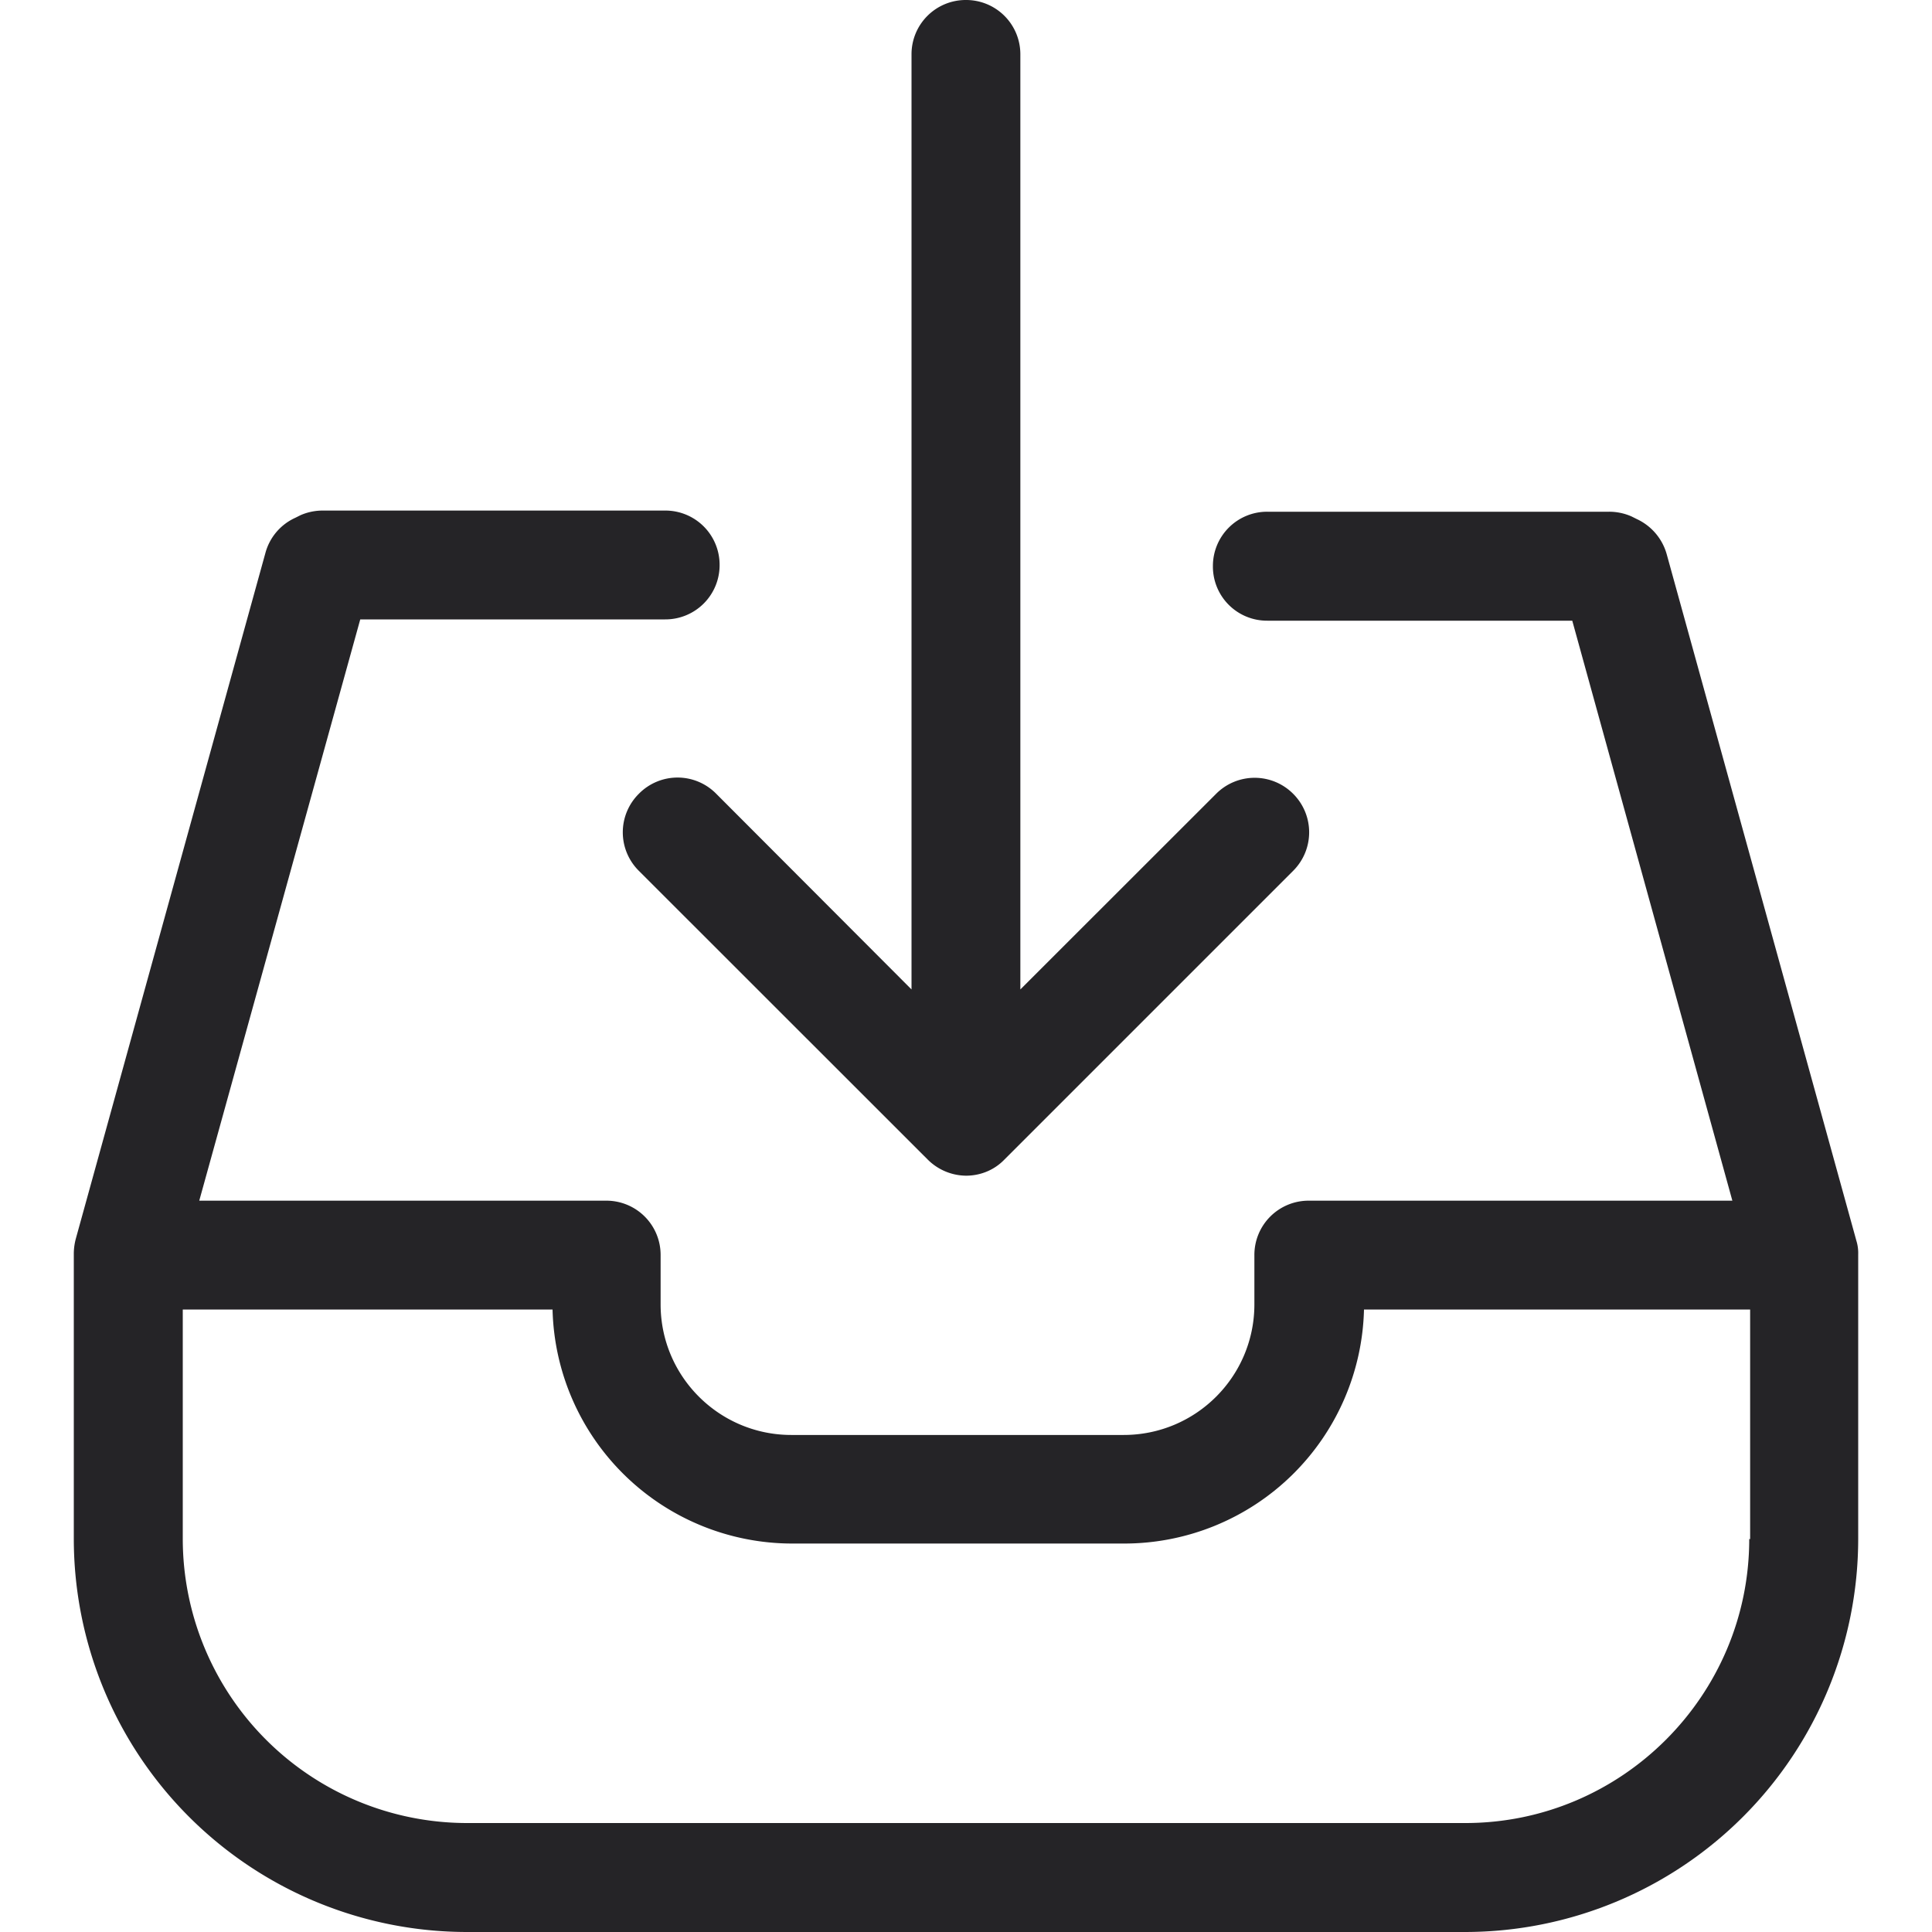
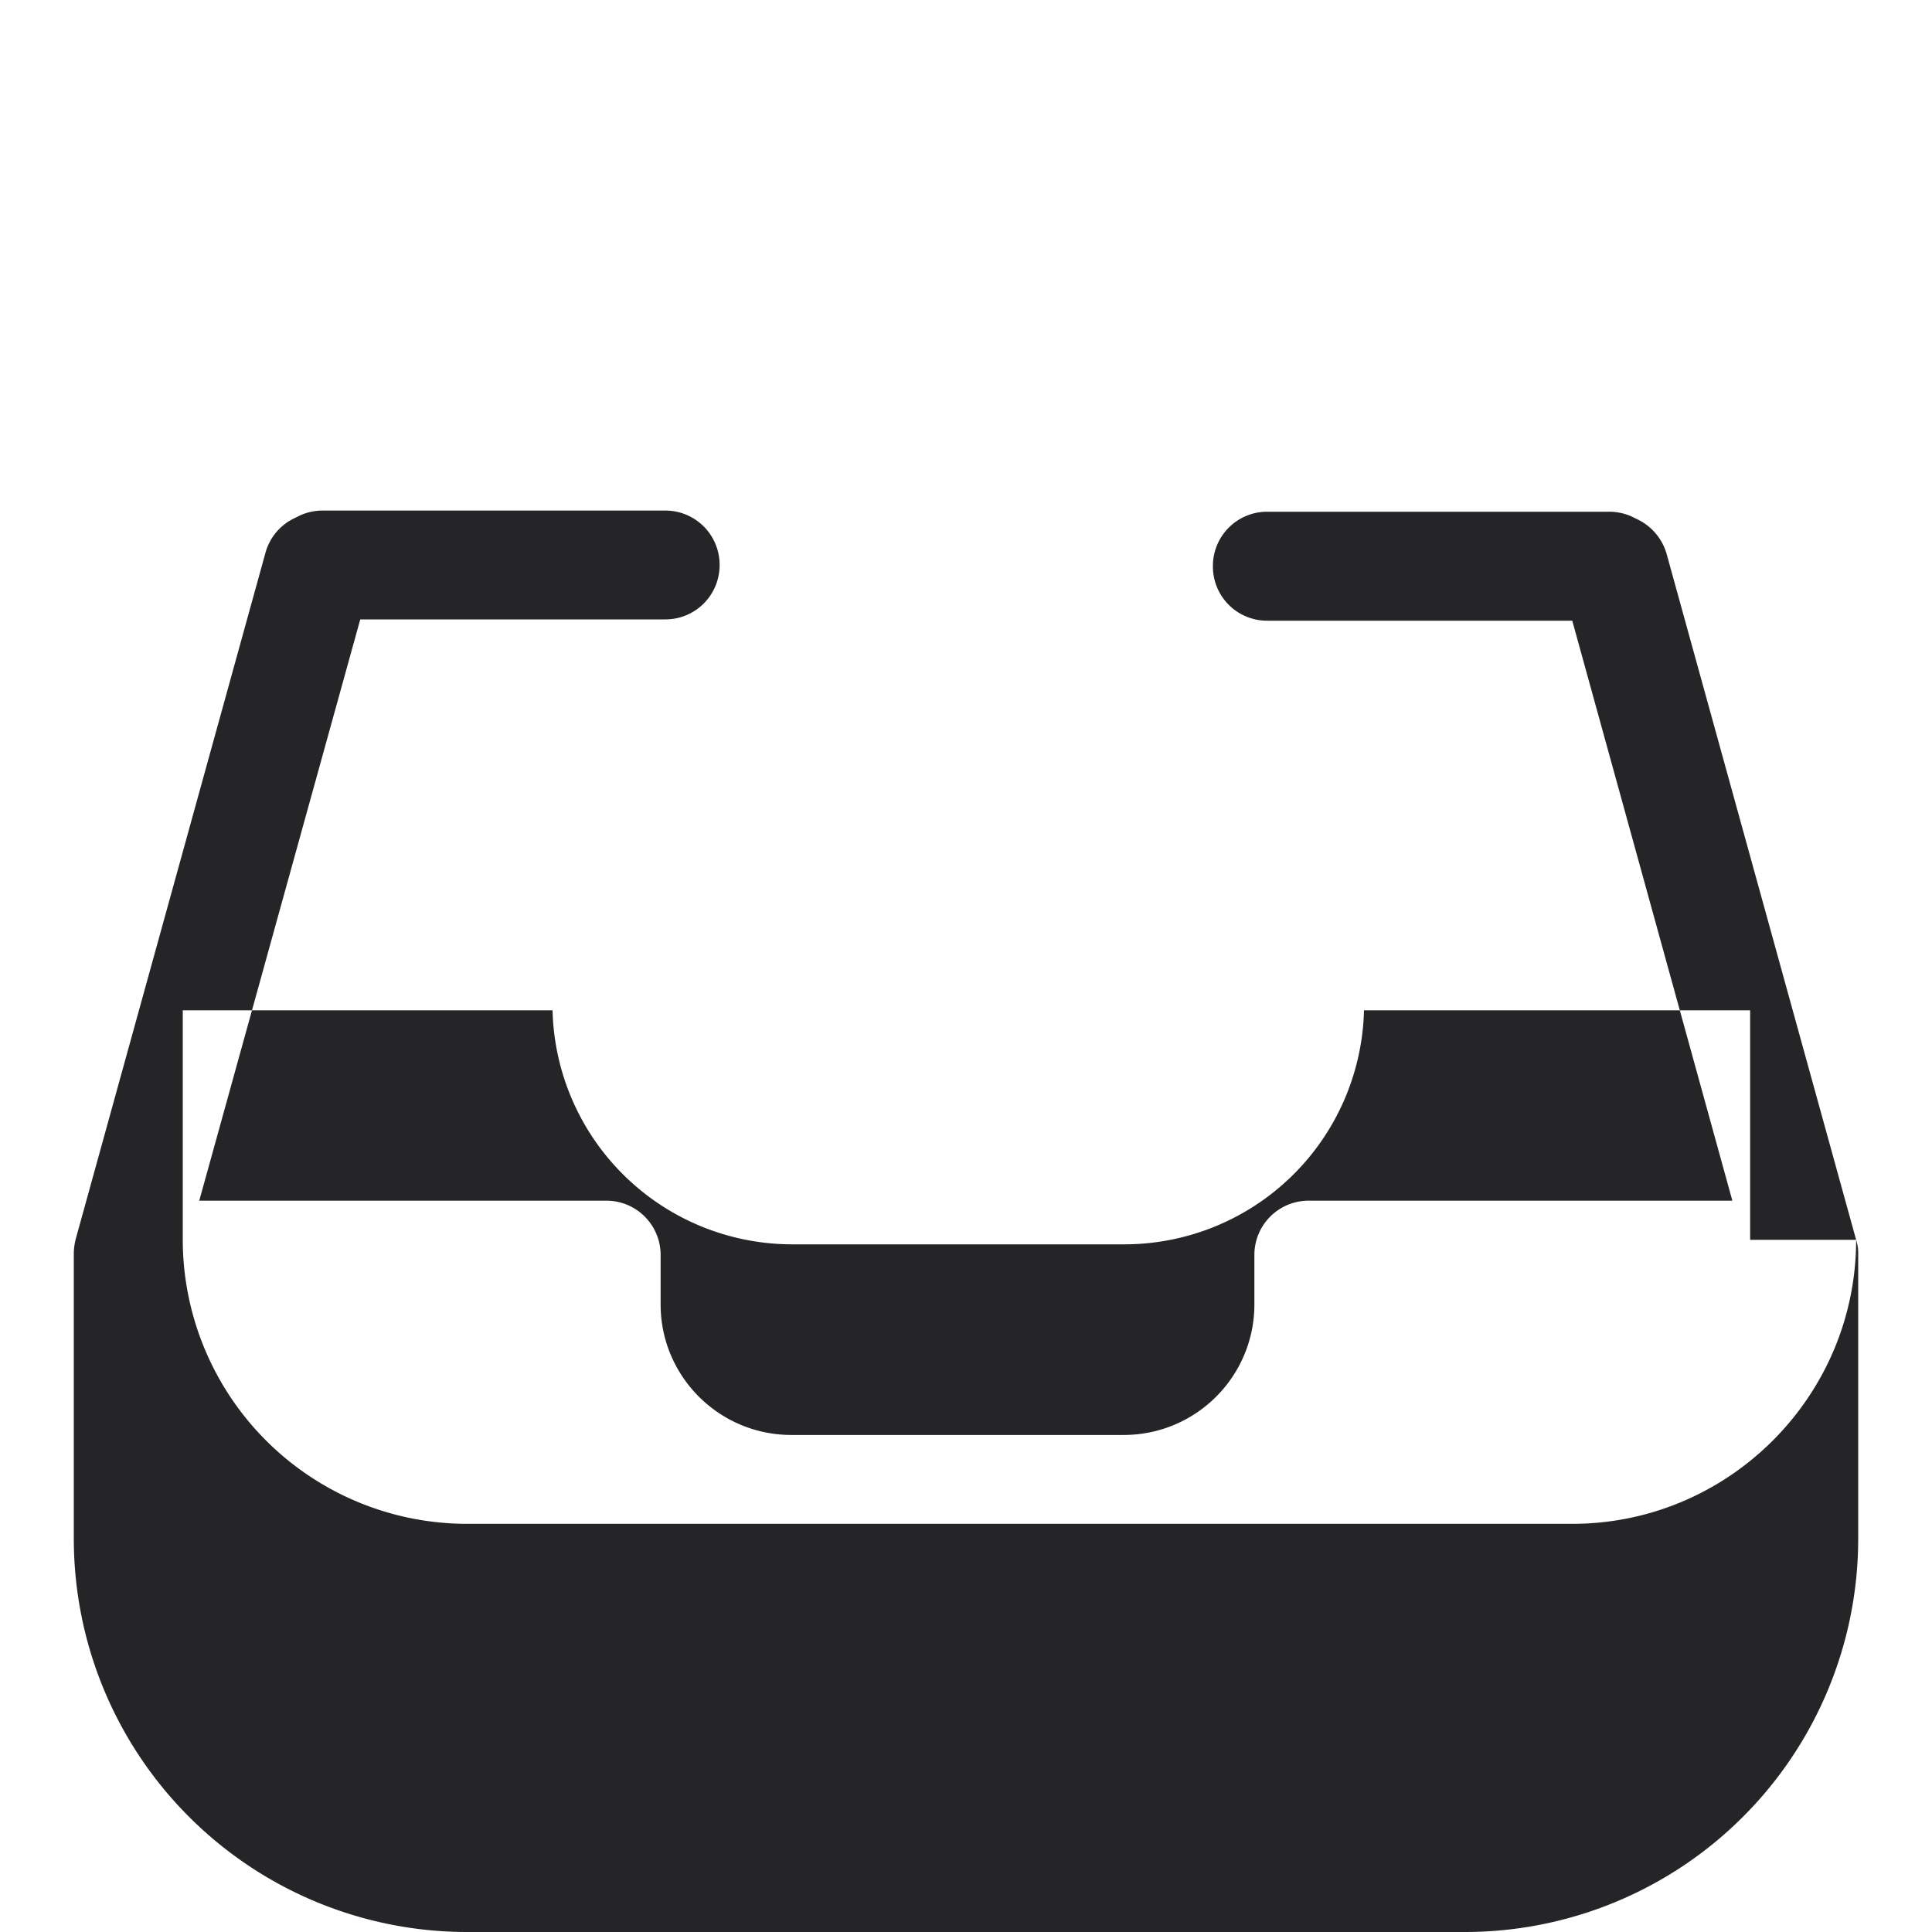
<svg xmlns="http://www.w3.org/2000/svg" width="15" height="15" fill="none">
-   <path d="M4.96 6.163a.421.421 0 000 .598l2.243 2.242a.426.426 0 00.297.125c.107 0 .216-.04.298-.125l2.242-2.242a.422.422 0 000-.598.422.422 0 00-.598 0l-1.52 1.519V.422A.421.421 0 007.5 0a.421.421 0 00-.423.423v7.259L5.56 6.162a.421.421 0 00-.599 0z" fill="#252427" />
-   <path d="M14.411 9.626L12.94 4.302a.428.428 0 00-.232-.272l-.04-.02a.431.431 0 00-.176-.037H9.839a.421.421 0 00-.422.423.42.42 0 00.422.423h2.368l1.243 4.503h-3.288a.421.421 0 00-.423.423v.382c0 .56-.454 1.014-1.015 1.014h-2.58c-.56 0-1.015-.454-1.015-1.014v-.382a.421.421 0 00-.422-.423h-3.16l1.25-4.513h2.367a.421.421 0 00.423-.422.421.421 0 00-.423-.423H2.508A.43.43 0 002.333 4l-.04.02a.42.42 0 00-.232.272L.589 9.616a.466.466 0 00-.016.113v2.22A3.054 3.054 0 003.623 15h7.754a3.054 3.054 0 003.05-3.05V9.74a.326.326 0 00-.016-.113zm-.83 2.323c0 1.215-.99 2.205-2.204 2.205H3.623a2.208 2.208 0 01-2.204-2.205v-1.782H4.29a1.862 1.862 0 001.86 1.817h2.58a1.862 1.862 0 001.86-1.817h2.998v1.782h-.006z" fill="#252427" />
+   <path d="M14.411 9.626L12.94 4.302a.428.428 0 00-.232-.272l-.04-.02a.431.431 0 00-.176-.037H9.839a.421.421 0 00-.422.423.42.42 0 00.422.423h2.368l1.243 4.503h-3.288a.421.421 0 00-.423.423v.382c0 .56-.454 1.014-1.015 1.014h-2.58c-.56 0-1.015-.454-1.015-1.014v-.382a.421.421 0 00-.422-.423h-3.16l1.25-4.513h2.367a.421.421 0 00.423-.422.421.421 0 00-.423-.423H2.508A.43.43 0 002.333 4l-.04.02a.42.42 0 00-.232.272L.589 9.616a.466.466 0 00-.016.113v2.22A3.054 3.054 0 003.623 15h7.754a3.054 3.054 0 003.05-3.05V9.74a.326.326 0 00-.016-.113zc0 1.215-.99 2.205-2.204 2.205H3.623a2.208 2.208 0 01-2.204-2.205v-1.782H4.29a1.862 1.862 0 001.86 1.817h2.58a1.862 1.862 0 001.86-1.817h2.998v1.782h-.006z" fill="#252427" />
</svg>